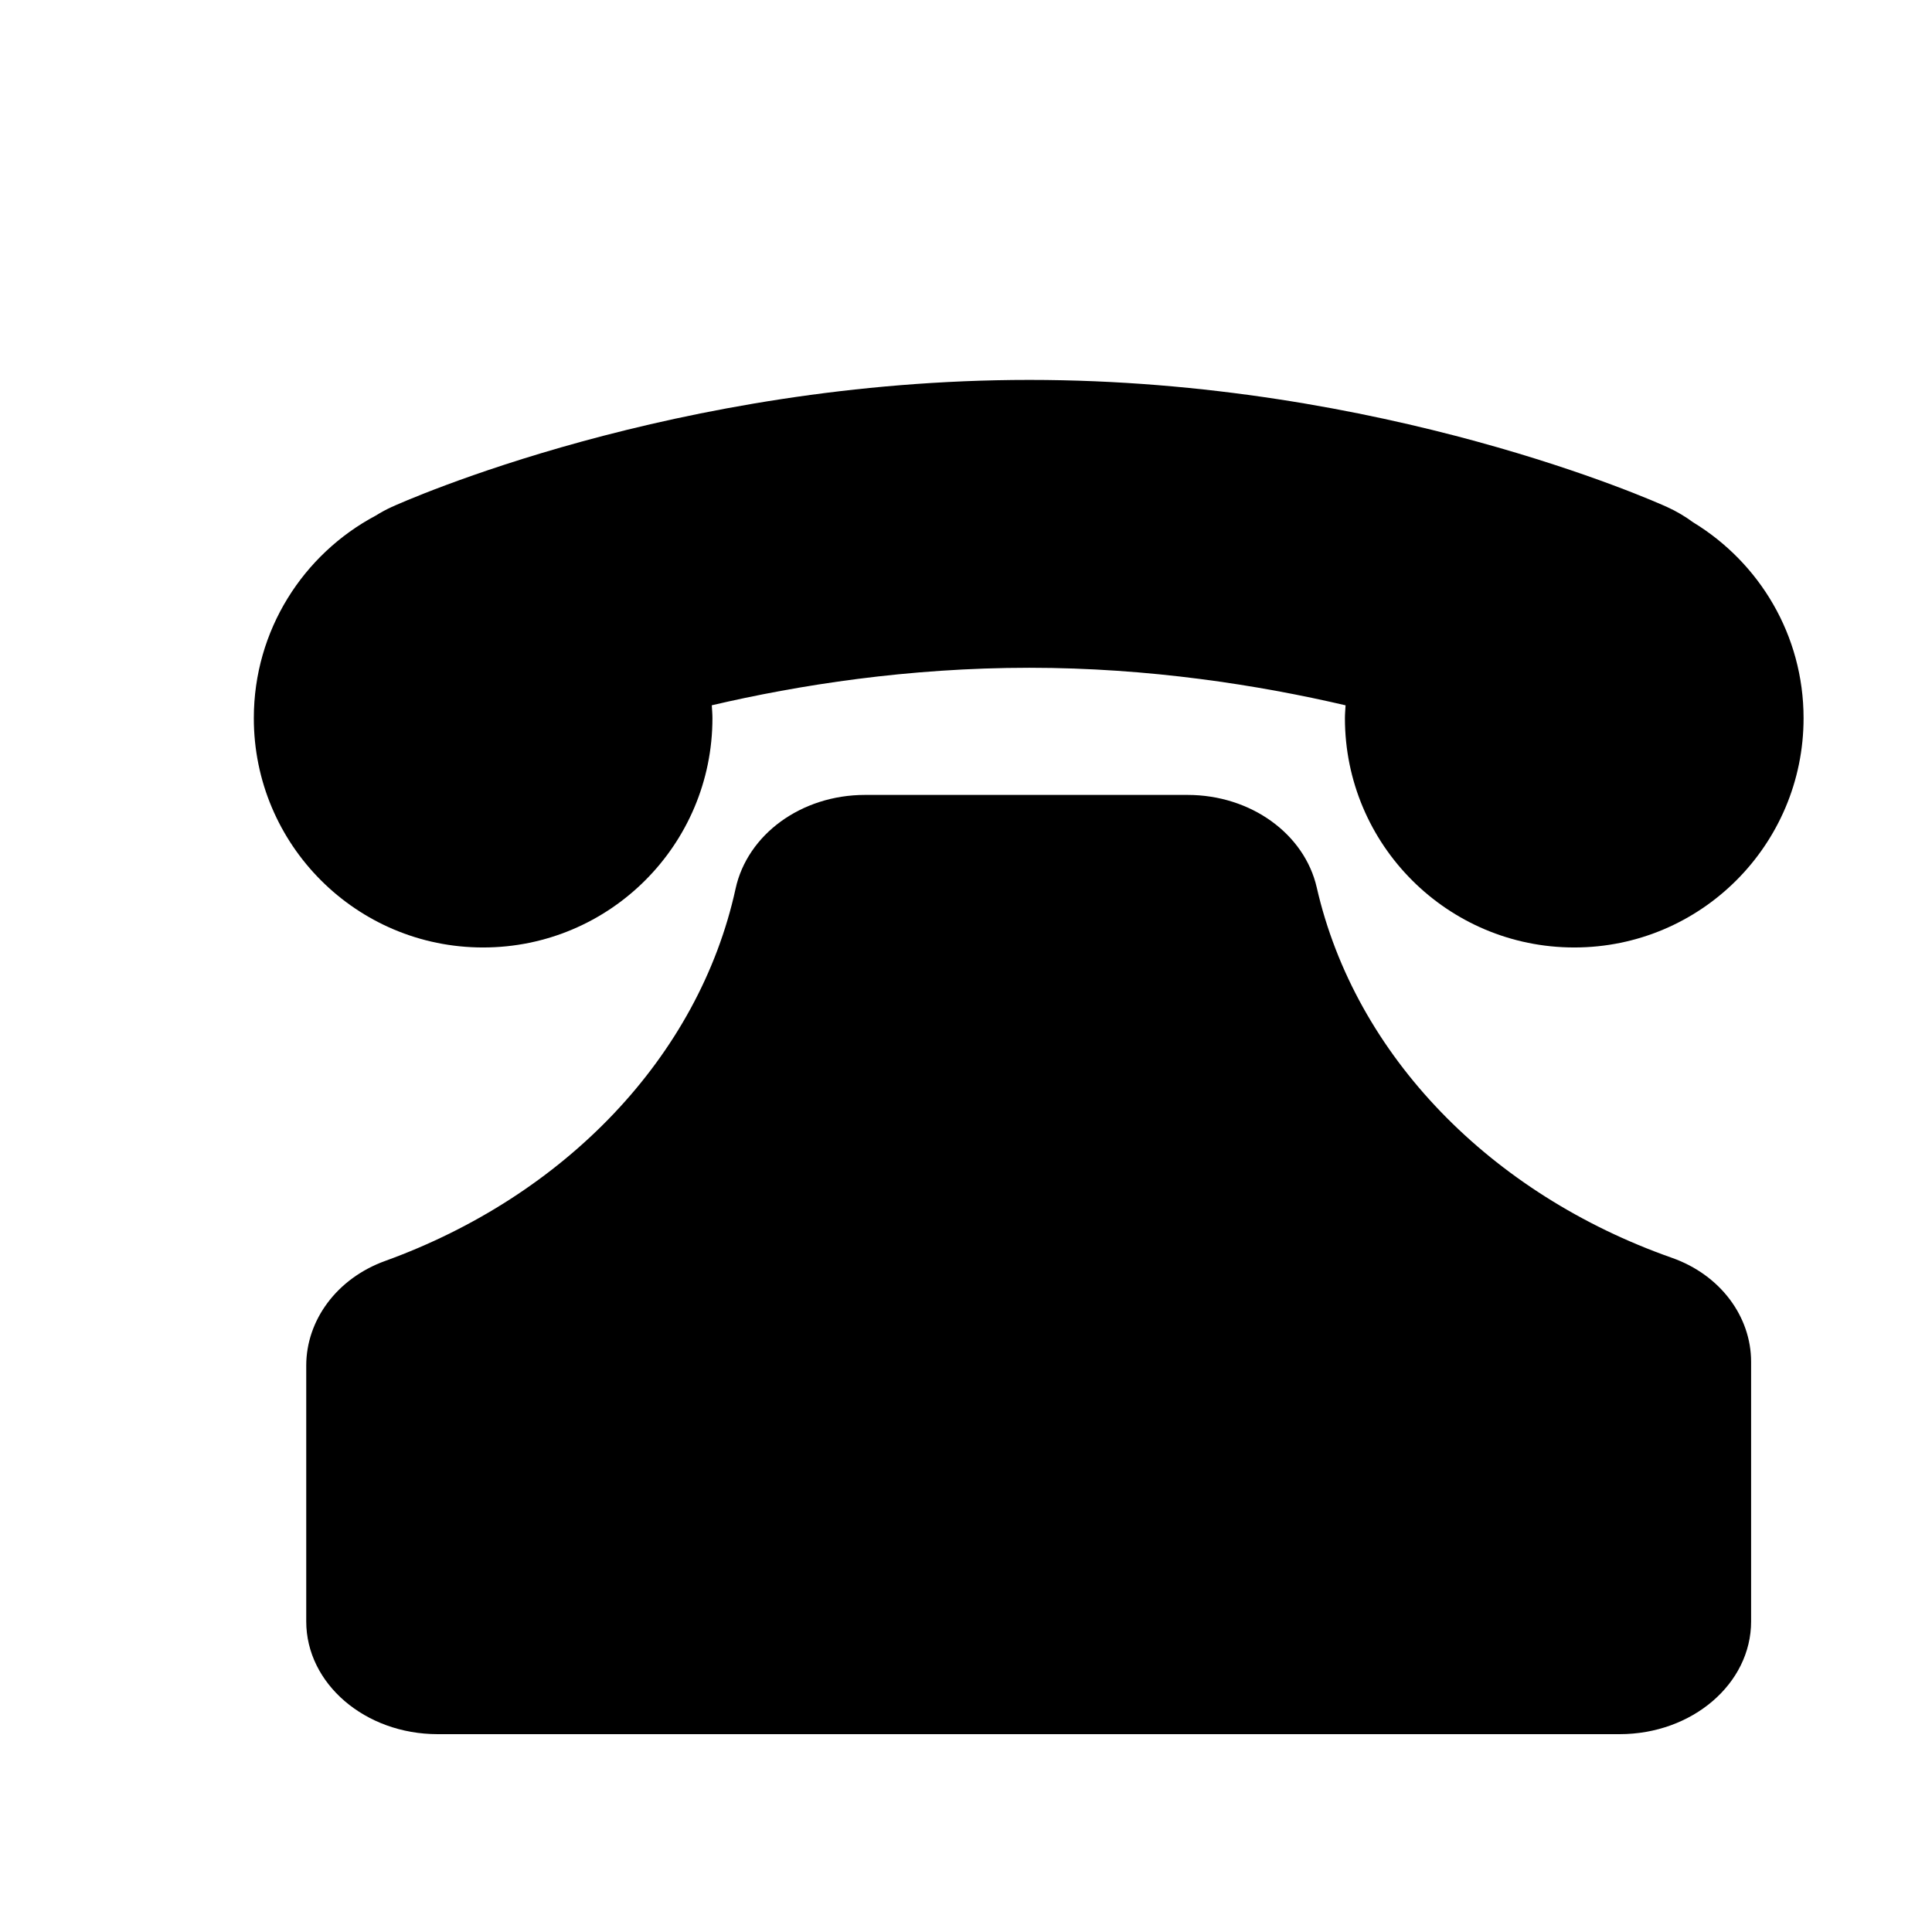
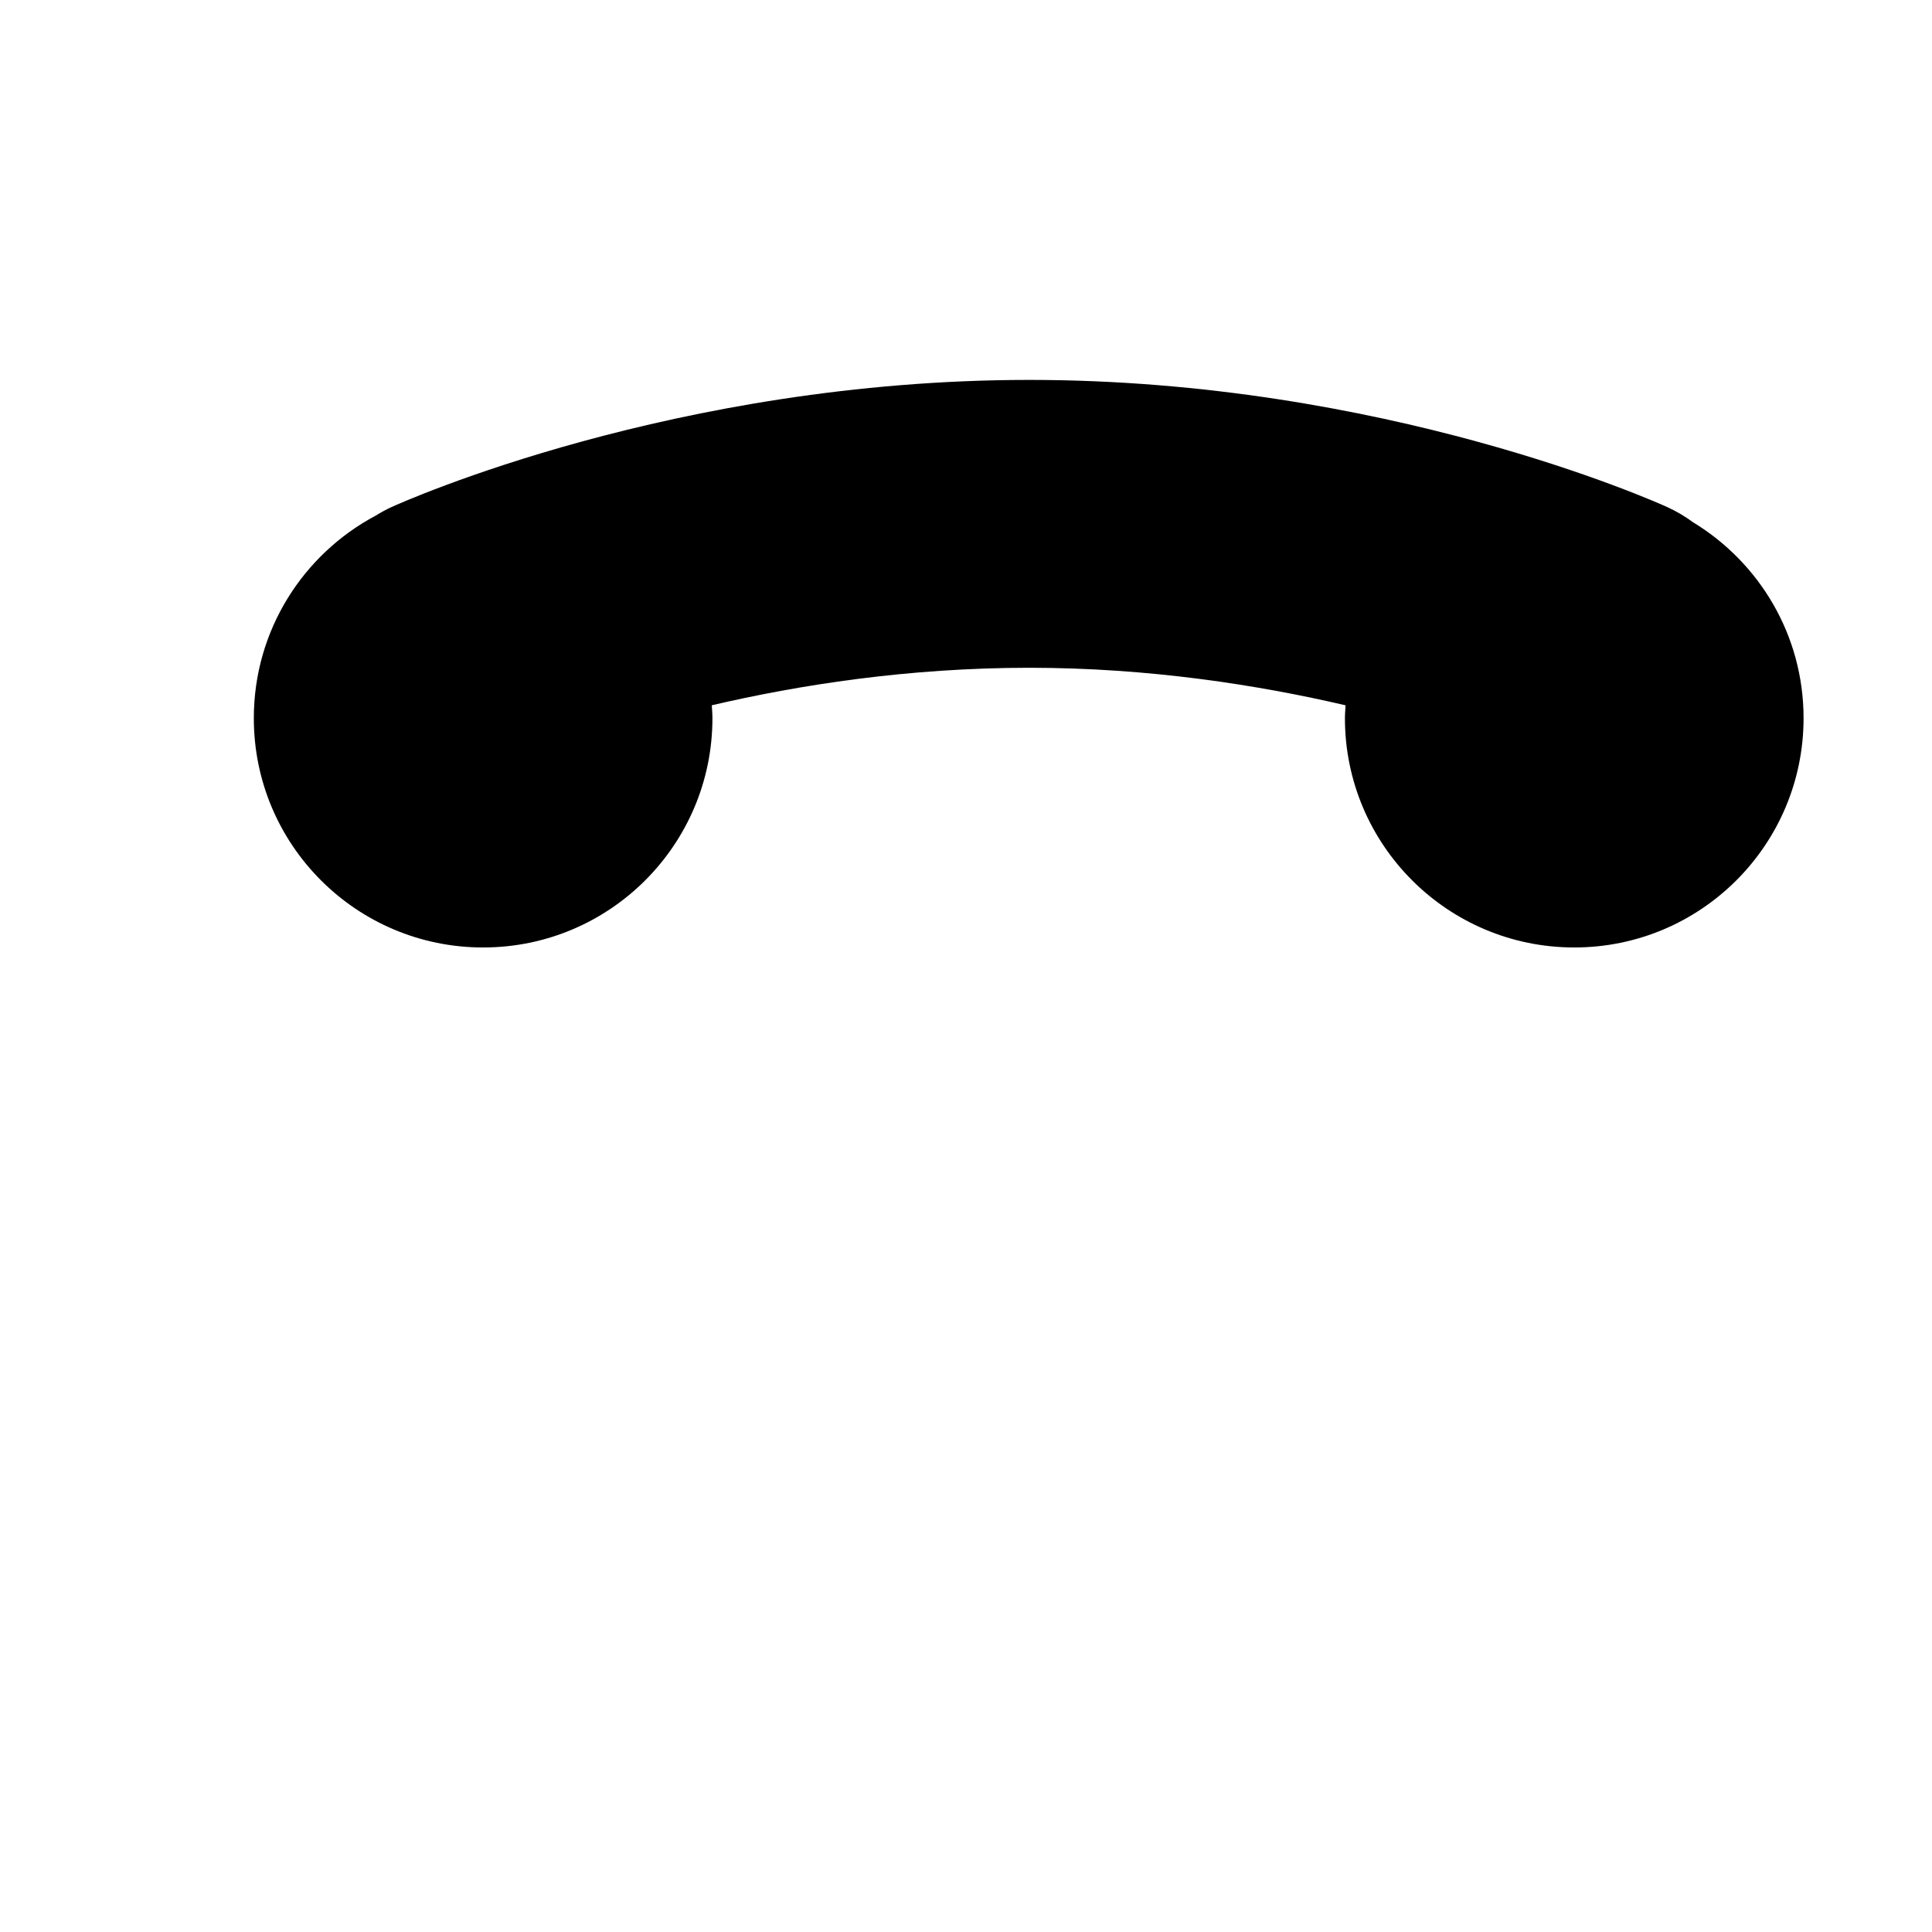
<svg xmlns="http://www.w3.org/2000/svg" fill="#000000" width="800px" height="800px" version="1.1" viewBox="144 144 512 512">
  <g>
-     <path d="m608.06 573.7v-68.824c0-11.945-8.117-23.016-21.004-27.547-47.926-16.859-83.91-53.531-94.102-98.129-3.242-14.168-17.418-24.539-34.262-24.539h-85.43c-16.973 0-31.191 10.531-34.32 24.832-9.754 44.621-45.312 81.449-92.887 98.676-12.852 4.656-20.898 15.758-20.898 27.715v67.816c0 16.496 15.602 29.871 34.844 29.871h313.21c19.246 0 34.852-13.375 34.852-29.871z" />
-     <path d="m272.03 395.09c33.562 0 60.773-27.211 60.773-60.773 0-1.152-0.109-2.277-0.172-3.41 23-5.371 52-9.941 84.156-9.941 31.797 0 60.746 4.578 83.805 9.949-0.059 1.133-0.172 2.254-0.172 3.402 0 33.562 27.211 60.773 60.773 60.773s60.773-27.211 60.773-60.773c0-22.016-11.742-41.238-29.27-51.898-2.102-1.551-4.387-2.91-6.863-4.039-3.027-1.375-75.137-33.699-169.04-33.699-93.898 0-166.02 32.324-169.04 33.699-1.465 0.664-2.848 1.441-4.18 2.262-19.211 10.207-32.305 30.406-32.305 53.676-0.012 33.566 27.191 60.773 60.758 60.773z" />
+     <path d="m272.03 395.09c33.562 0 60.773-27.211 60.773-60.773 0-1.152-0.109-2.277-0.172-3.41 23-5.371 52-9.941 84.156-9.941 31.797 0 60.746 4.578 83.805 9.949-0.059 1.133-0.172 2.254-0.172 3.402 0 33.562 27.211 60.773 60.773 60.773s60.773-27.211 60.773-60.773c0-22.016-11.742-41.238-29.27-51.898-2.102-1.551-4.387-2.91-6.863-4.039-3.027-1.375-75.137-33.699-169.04-33.699-93.898 0-166.02 32.324-169.04 33.699-1.465 0.664-2.848 1.441-4.18 2.262-19.211 10.207-32.305 30.406-32.305 53.676-0.012 33.566 27.191 60.773 60.758 60.773" />
  </g>
</svg>